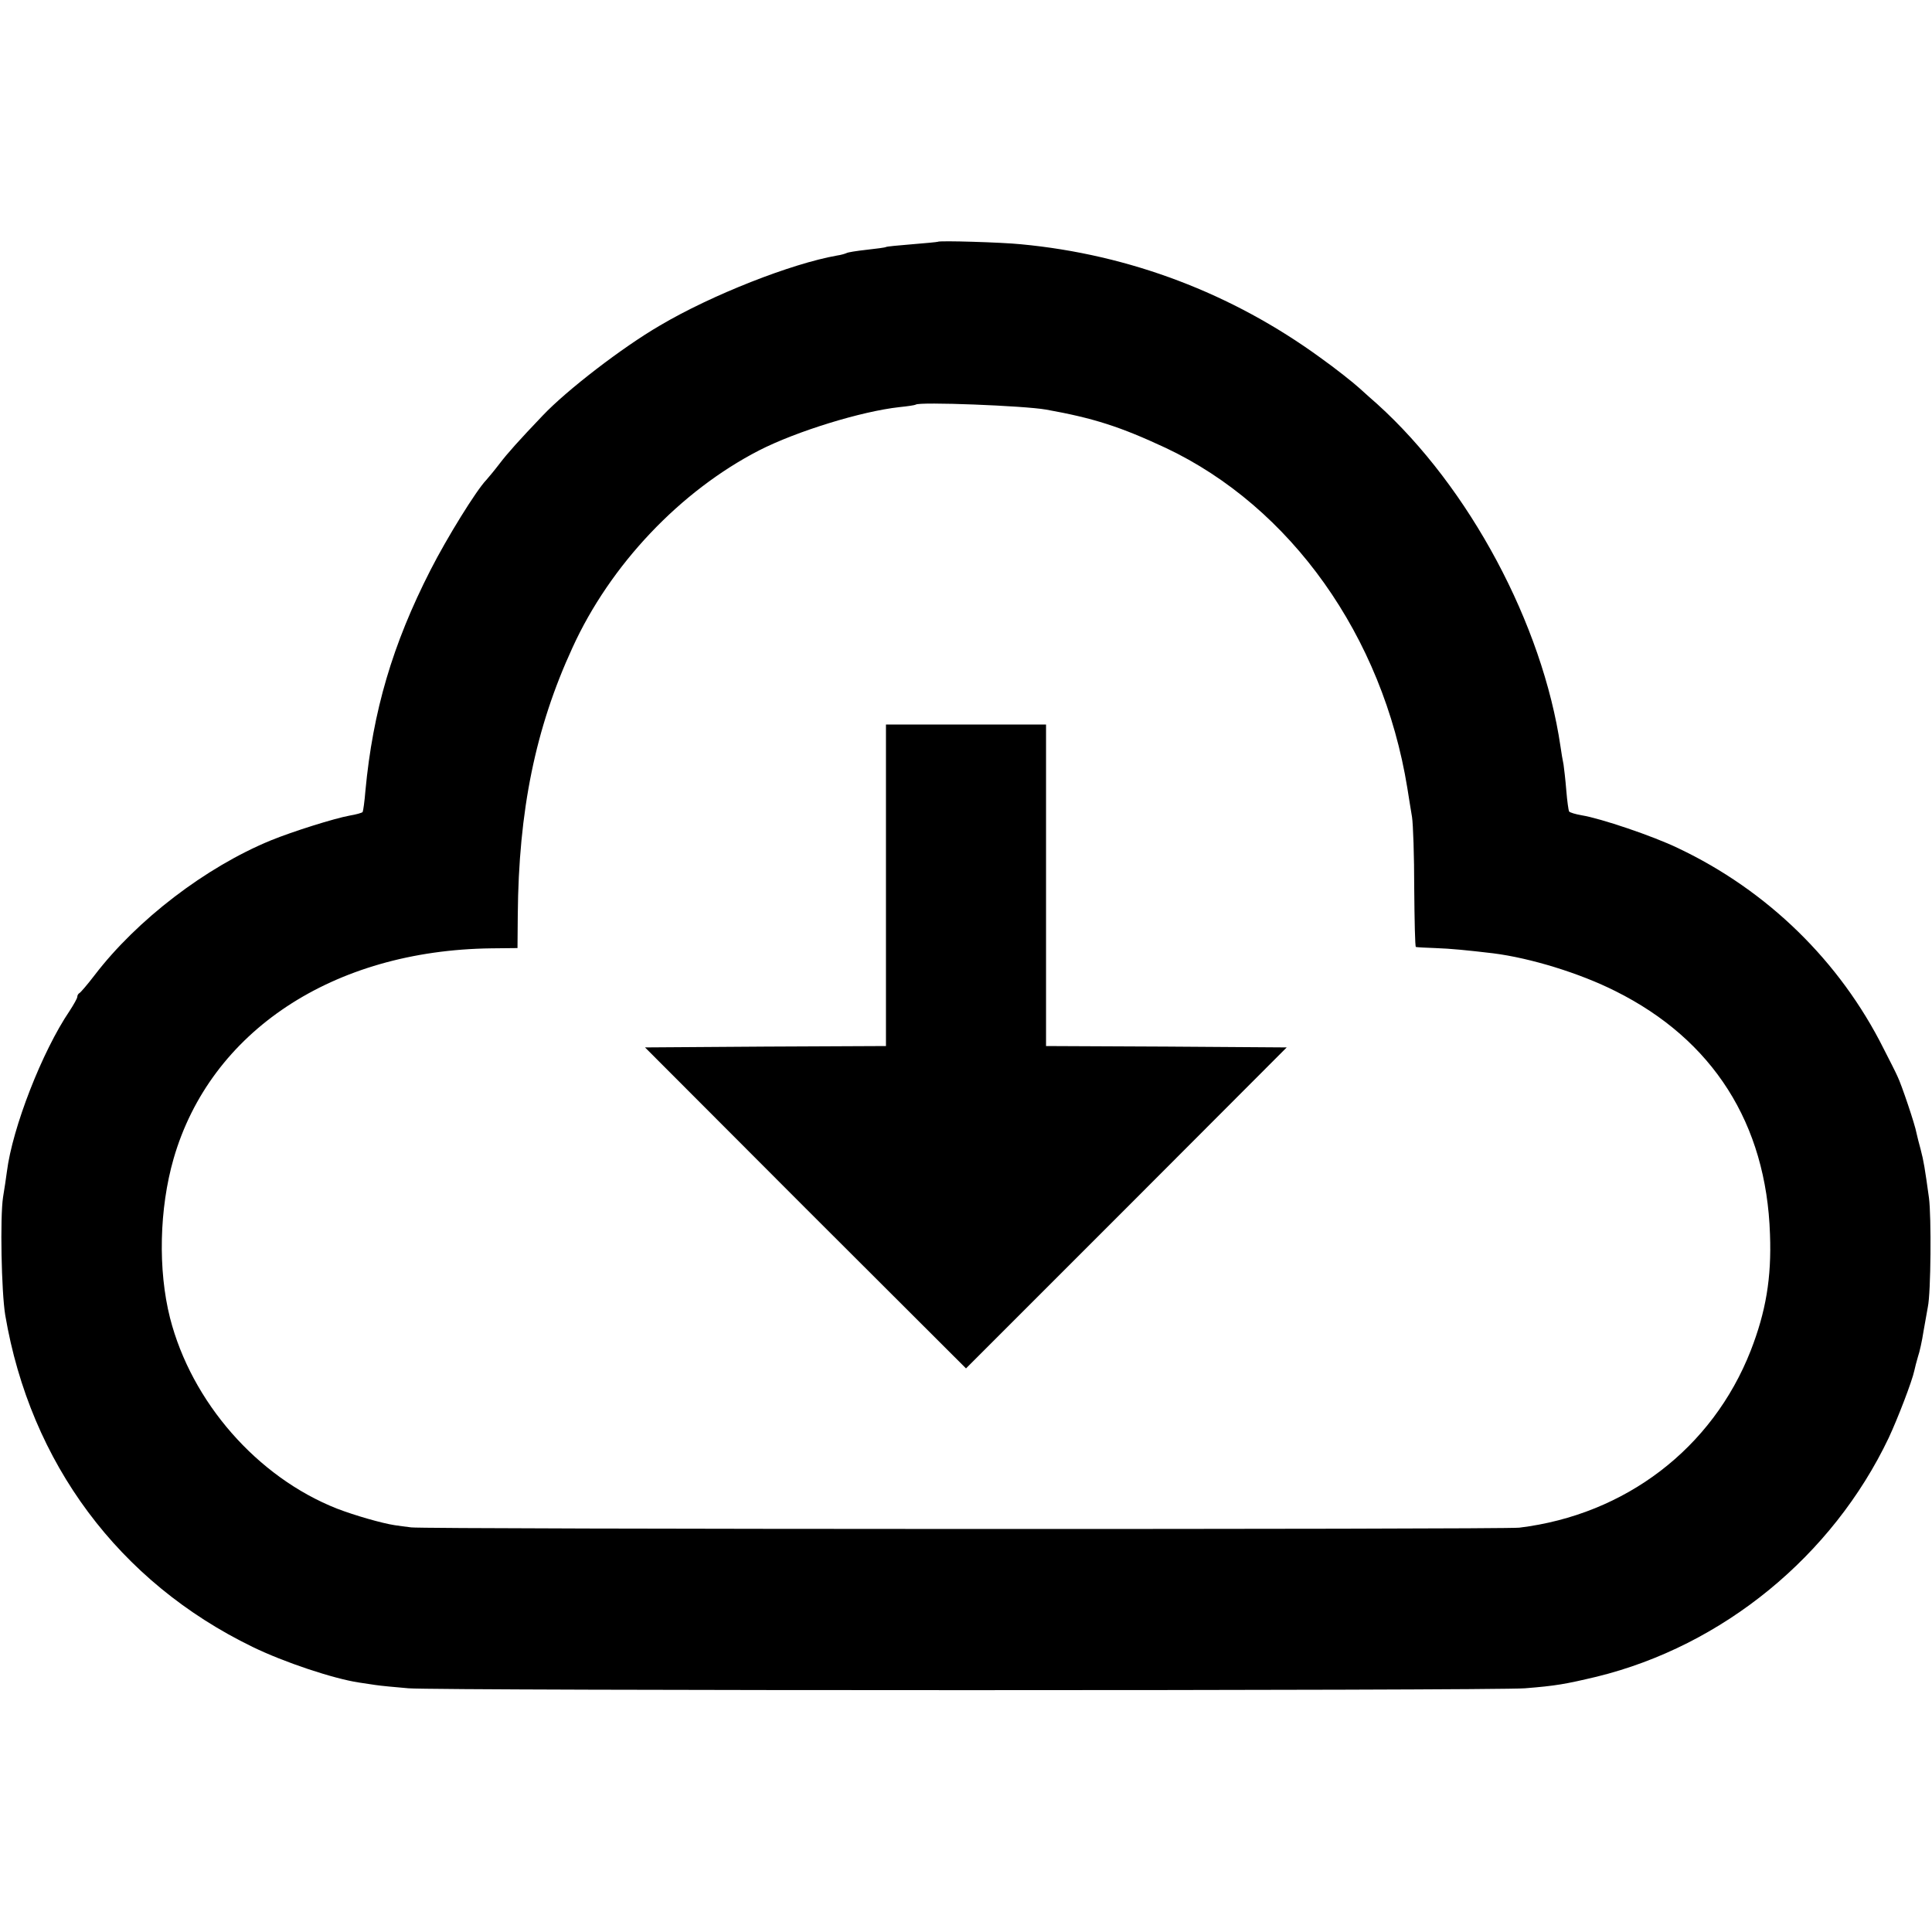
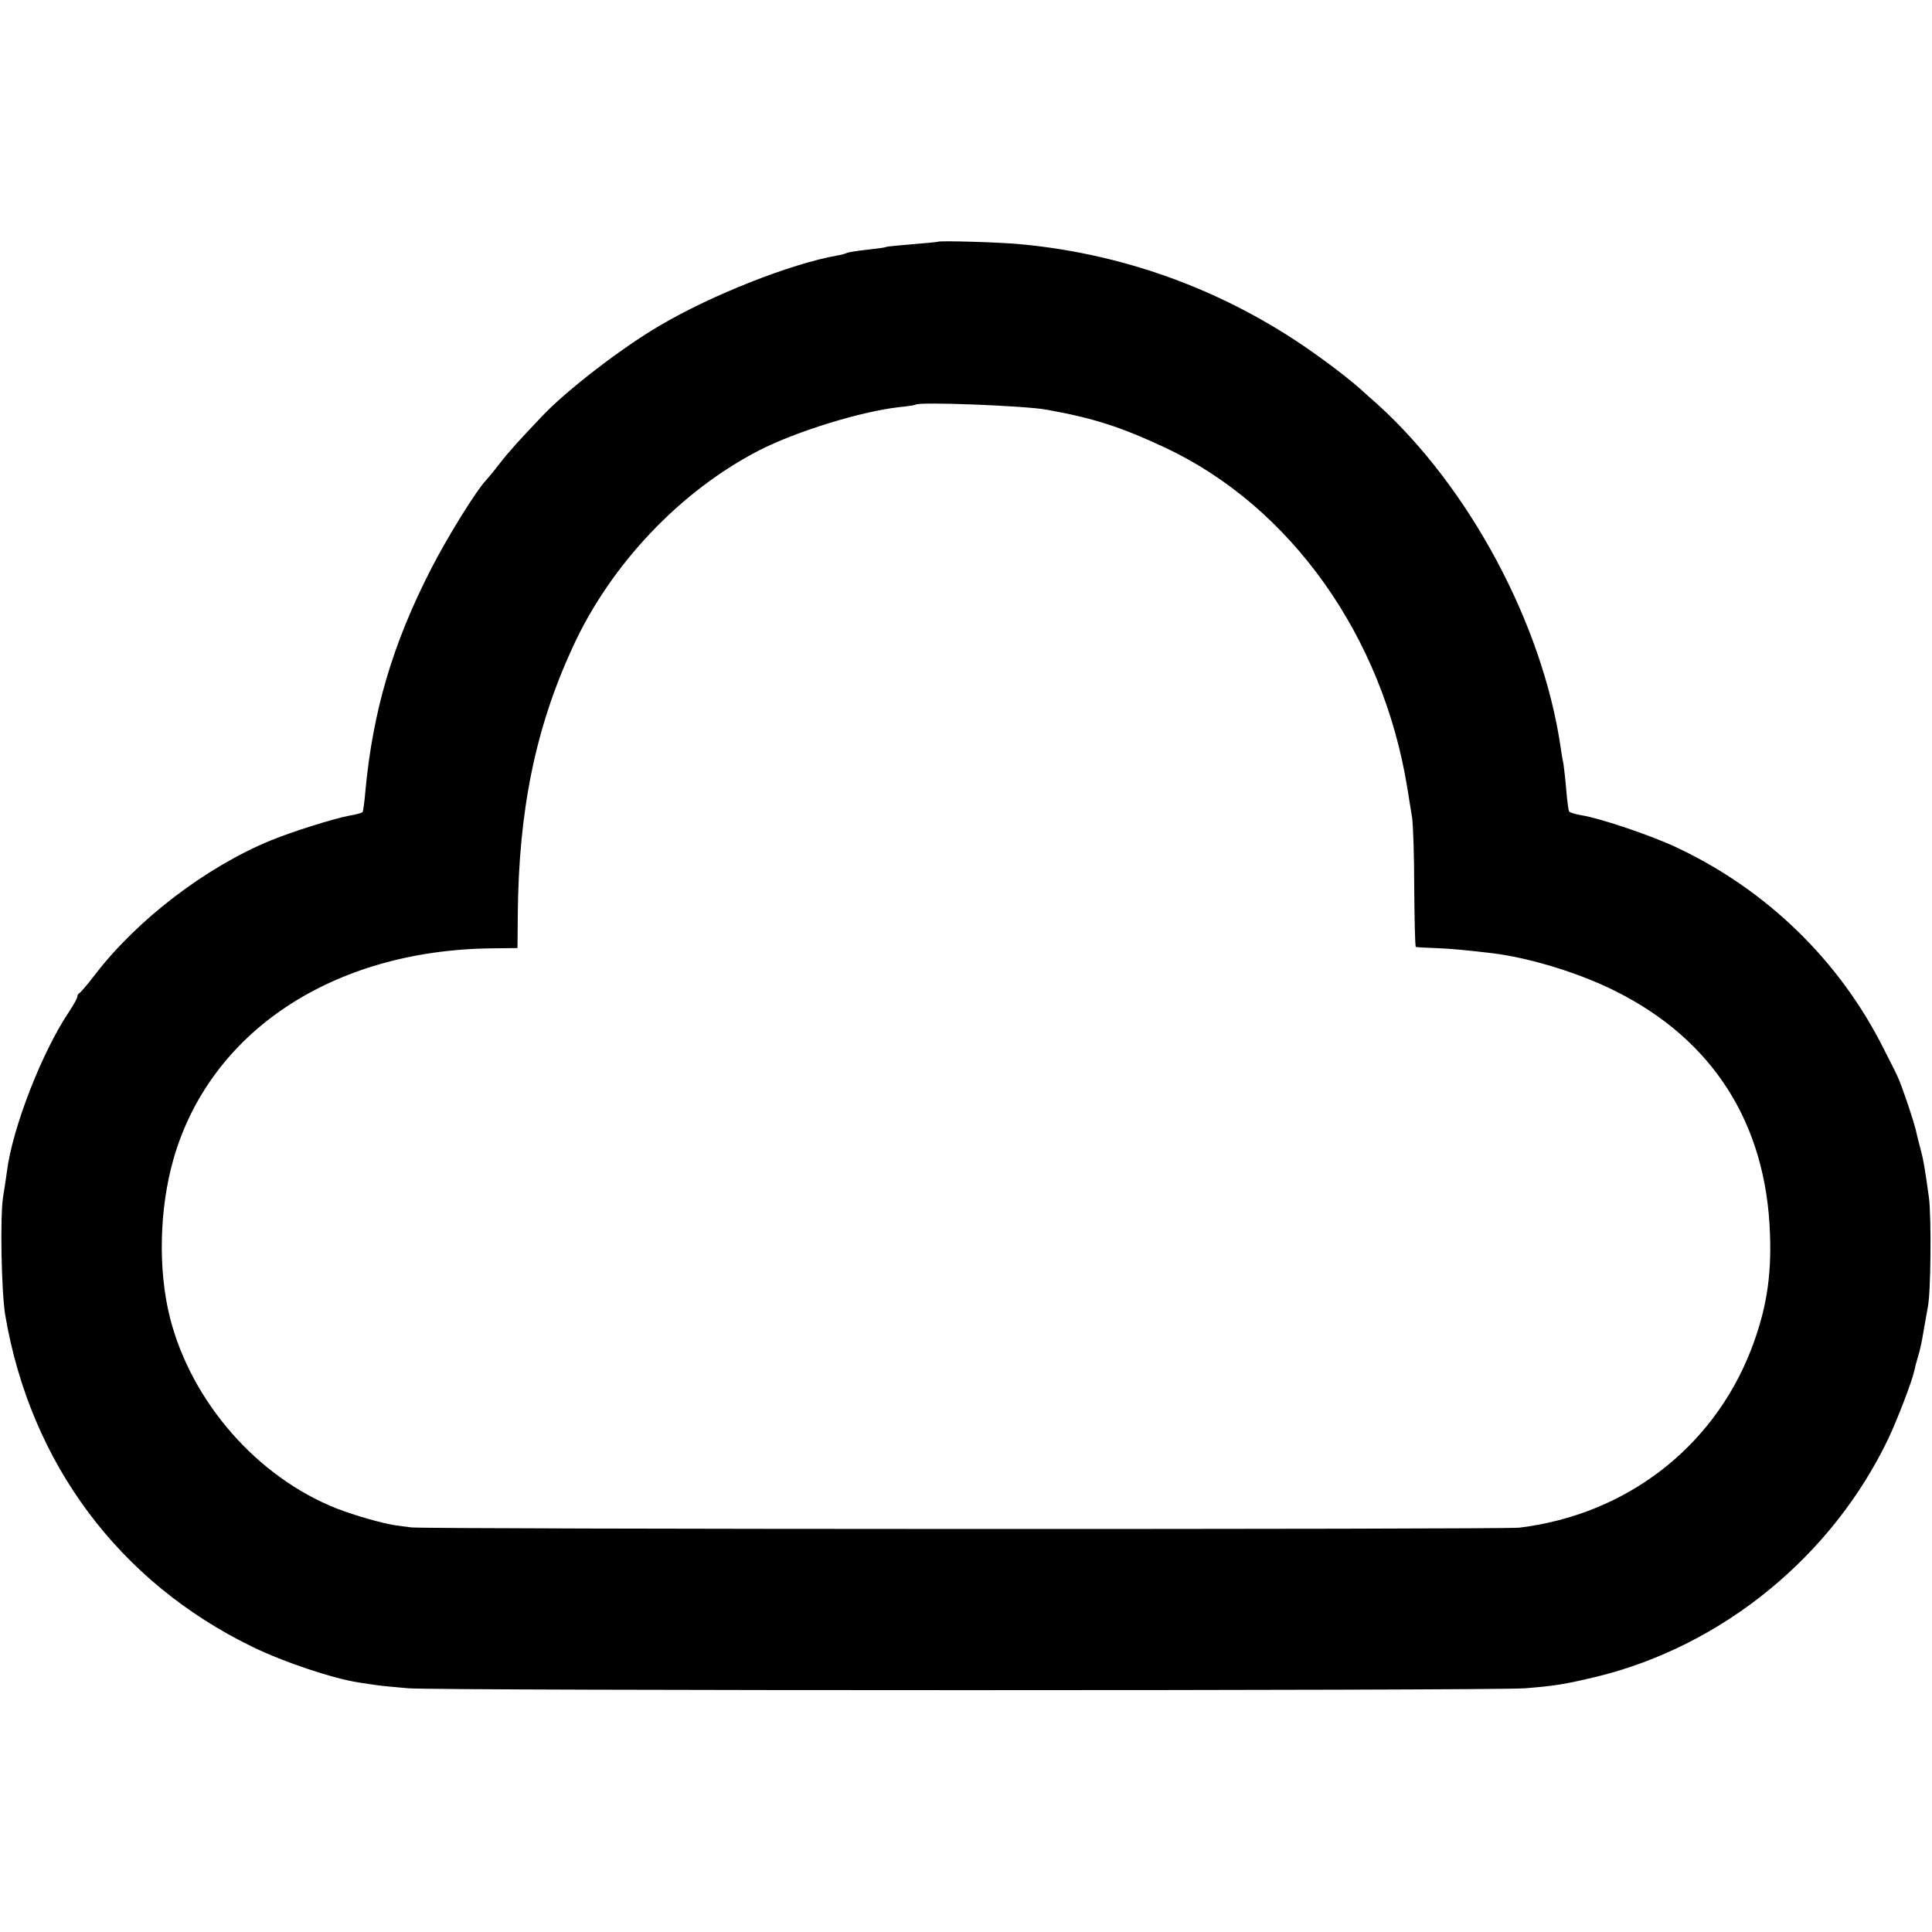
<svg xmlns="http://www.w3.org/2000/svg" version="1.0" width="700pt" height="700pt" viewBox="0 0 700 700" preserveAspectRatio="xMidYMid meet">
  <g transform="translate(0,700) scale(0.1,-0.1)" fill="#000000" stroke="none">
-     <path d="M3398 6124 c-2 -1 -43 -5 -93 -9 -49 -4 -92 -8 -95 -10 -3 -2 -34 -6 -70 -10 -36 -4 -68 -9 -73 -12 -4 -2 -20 -7 -35 -9 -164 -29 -453 -142 -642 -254 -134 -78 -336 -233 -424 -326 -84 -88 -128 -137 -156 -174 -19 -25 -41 -51 -48 -59 -36 -37 -143 -210 -202 -326 -138 -270 -209 -512 -236 -800 -3 -38 -8 -73 -10 -77 -2 -3 -23 -9 -47 -13 -55 -10 -205 -57 -286 -90 -236 -97 -485 -288 -638 -488 -26 -34 -51 -63 -55 -65 -4 -2 -8 -8 -8 -14 0 -5 -13 -28 -28 -51 -99 -146 -207 -423 -227 -582 -3 -22 -9 -64 -14 -93 -11 -72 -6 -342 8 -427 91 -536 412 -967 896 -1202 115 -56 293 -115 385 -129 14 -2 41 -6 60 -9 19 -3 73 -8 120 -12 109 -9 3938 -9 4045 0 113 9 146 15 260 42 457 112 854 437 1058 865 34 73 85 206 93 244 2 10 8 33 13 50 6 17 15 58 20 91 6 33 13 74 16 90 11 51 13 327 4 395 -15 108 -19 133 -30 175 -6 22 -13 49 -15 59 -5 30 -55 178 -69 206 -6 14 -29 59 -50 100 -159 318 -422 574 -745 727 -91 44 -281 108 -349 119 -23 4 -43 10 -46 14 -2 4 -7 38 -10 76 -3 38 -8 80 -10 94 -3 14 -8 43 -11 65 -65 443 -330 939 -664 1241 -14 12 -43 38 -65 58 -22 20 -85 70 -141 110 -320 233 -691 374 -1085 411 -67 7 -297 14 -301 9z m392 -608 c173 -31 269 -62 434 -139 453 -214 786 -682 875 -1232 5 -33 13 -80 17 -105 4 -25 8 -141 8 -257 1 -117 3 -214 6 -214 3 -1 34 -3 70 -4 57 -2 117 -8 210 -19 135 -17 314 -72 443 -137 353 -176 547 -480 560 -881 6 -158 -15 -281 -70 -422 -139 -354 -454 -594 -838 -641 -54 -7 -3971 -6 -4015 1 -19 2 -46 6 -60 8 -46 7 -144 35 -209 60 -289 114 -527 386 -605 691 -44 174 -39 396 13 577 133 461 577 755 1151 762 l95 1 1 120 c3 378 64 677 198 968 137 301 391 568 676 715 137 70 372 142 509 157 30 3 56 7 59 9 10 11 395 -4 472 -18z" />
-     <path d="M3210 3793 l0 -583 -436 -2 -437 -3 581 -582 582 -581 581 581 581 582 -436 3 -436 2 0 583 0 582 -290 0 -290 0 0 -582z" />
+     <path d="M3398 6124 c-2 -1 -43 -5 -93 -9 -49 -4 -92 -8 -95 -10 -3 -2 -34 -6 -70 -10 -36 -4 -68 -9 -73 -12 -4 -2 -20 -7 -35 -9 -164 -29 -453 -142 -642 -254 -134 -78 -336 -233 -424 -326 -84 -88 -128 -137 -156 -174 -19 -25 -41 -51 -48 -59 -36 -37 -143 -210 -202 -326 -138 -270 -209 -512 -236 -800 -3 -38 -8 -73 -10 -77 -2 -3 -23 -9 -47 -13 -55 -10 -205 -57 -286 -90 -236 -97 -485 -288 -638 -488 -26 -34 -51 -63 -55 -65 -4 -2 -8 -8 -8 -14 0 -5 -13 -28 -28 -51 -99 -146 -207 -423 -227 -582 -3 -22 -9 -64 -14 -93 -11 -72 -6 -342 8 -427 91 -536 412 -967 896 -1202 115 -56 293 -115 385 -129 14 -2 41 -6 60 -9 19 -3 73 -8 120 -12 109 -9 3938 -9 4045 0 113 9 146 15 260 42 457 112 854 437 1058 865 34 73 85 206 93 244 2 10 8 33 13 50 6 17 15 58 20 91 6 33 13 74 16 90 11 51 13 327 4 395 -15 108 -19 133 -30 175 -6 22 -13 49 -15 59 -5 30 -55 178 -69 206 -6 14 -29 59 -50 100 -159 318 -422 574 -745 727 -91 44 -281 108 -349 119 -23 4 -43 10 -46 14 -2 4 -7 38 -10 76 -3 38 -8 80 -10 94 -3 14 -8 43 -11 65 -65 443 -330 939 -664 1241 -14 12 -43 38 -65 58 -22 20 -85 70 -141 110 -320 233 -691 374 -1085 411 -67 7 -297 14 -301 9z m392 -608 c173 -31 269 -62 434 -139 453 -214 786 -682 875 -1232 5 -33 13 -80 17 -105 4 -25 8 -141 8 -257 1 -117 3 -214 6 -214 3 -1 34 -3 70 -4 57 -2 117 -8 210 -19 135 -17 314 -72 443 -137 353 -176 547 -480 560 -881 6 -158 -15 -281 -70 -422 -139 -354 -454 -594 -838 -641 -54 -7 -3971 -6 -4015 1 -19 2 -46 6 -60 8 -46 7 -144 35 -209 60 -289 114 -527 386 -605 691 -44 174 -39 396 13 577 133 461 577 755 1151 762 l95 1 1 120 c3 378 64 677 198 968 137 301 391 568 676 715 137 70 372 142 509 157 30 3 56 7 59 9 10 11 395 -4 472 -18" />
  </g>
</svg>